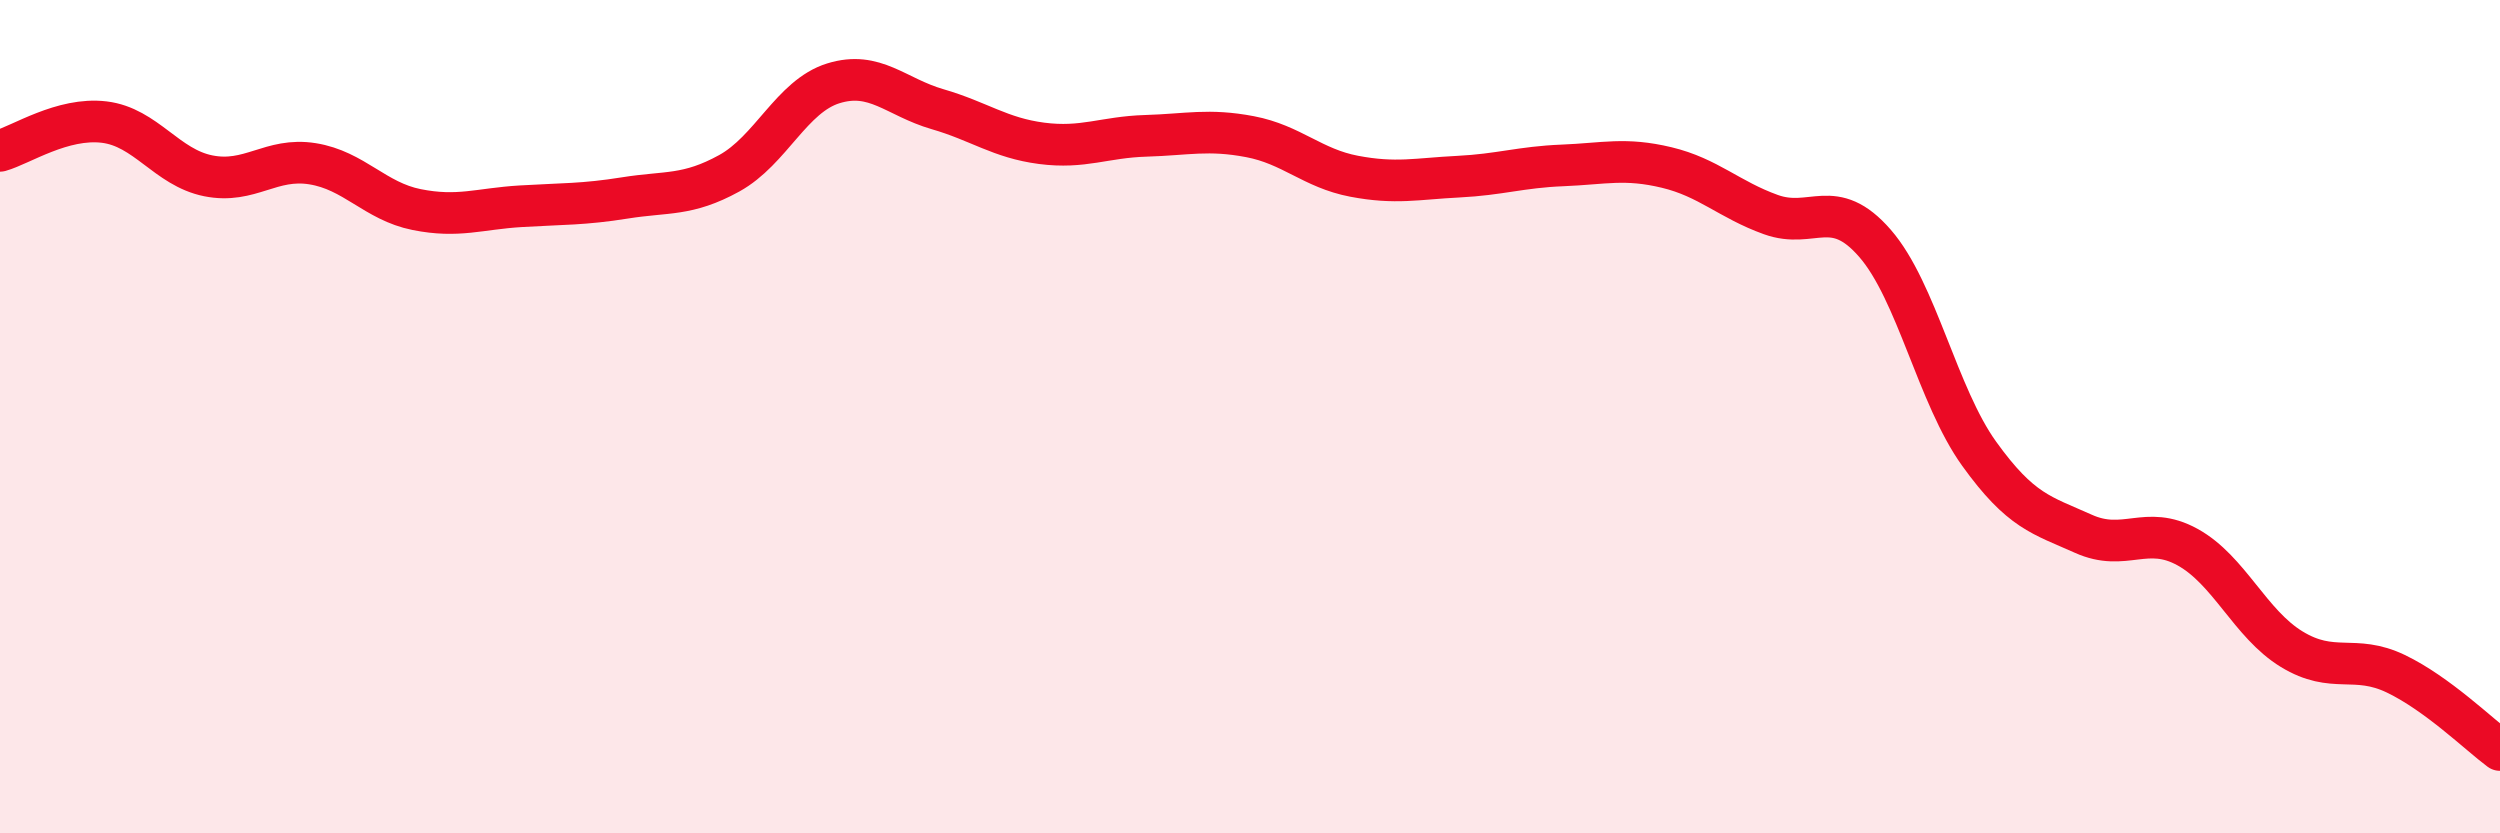
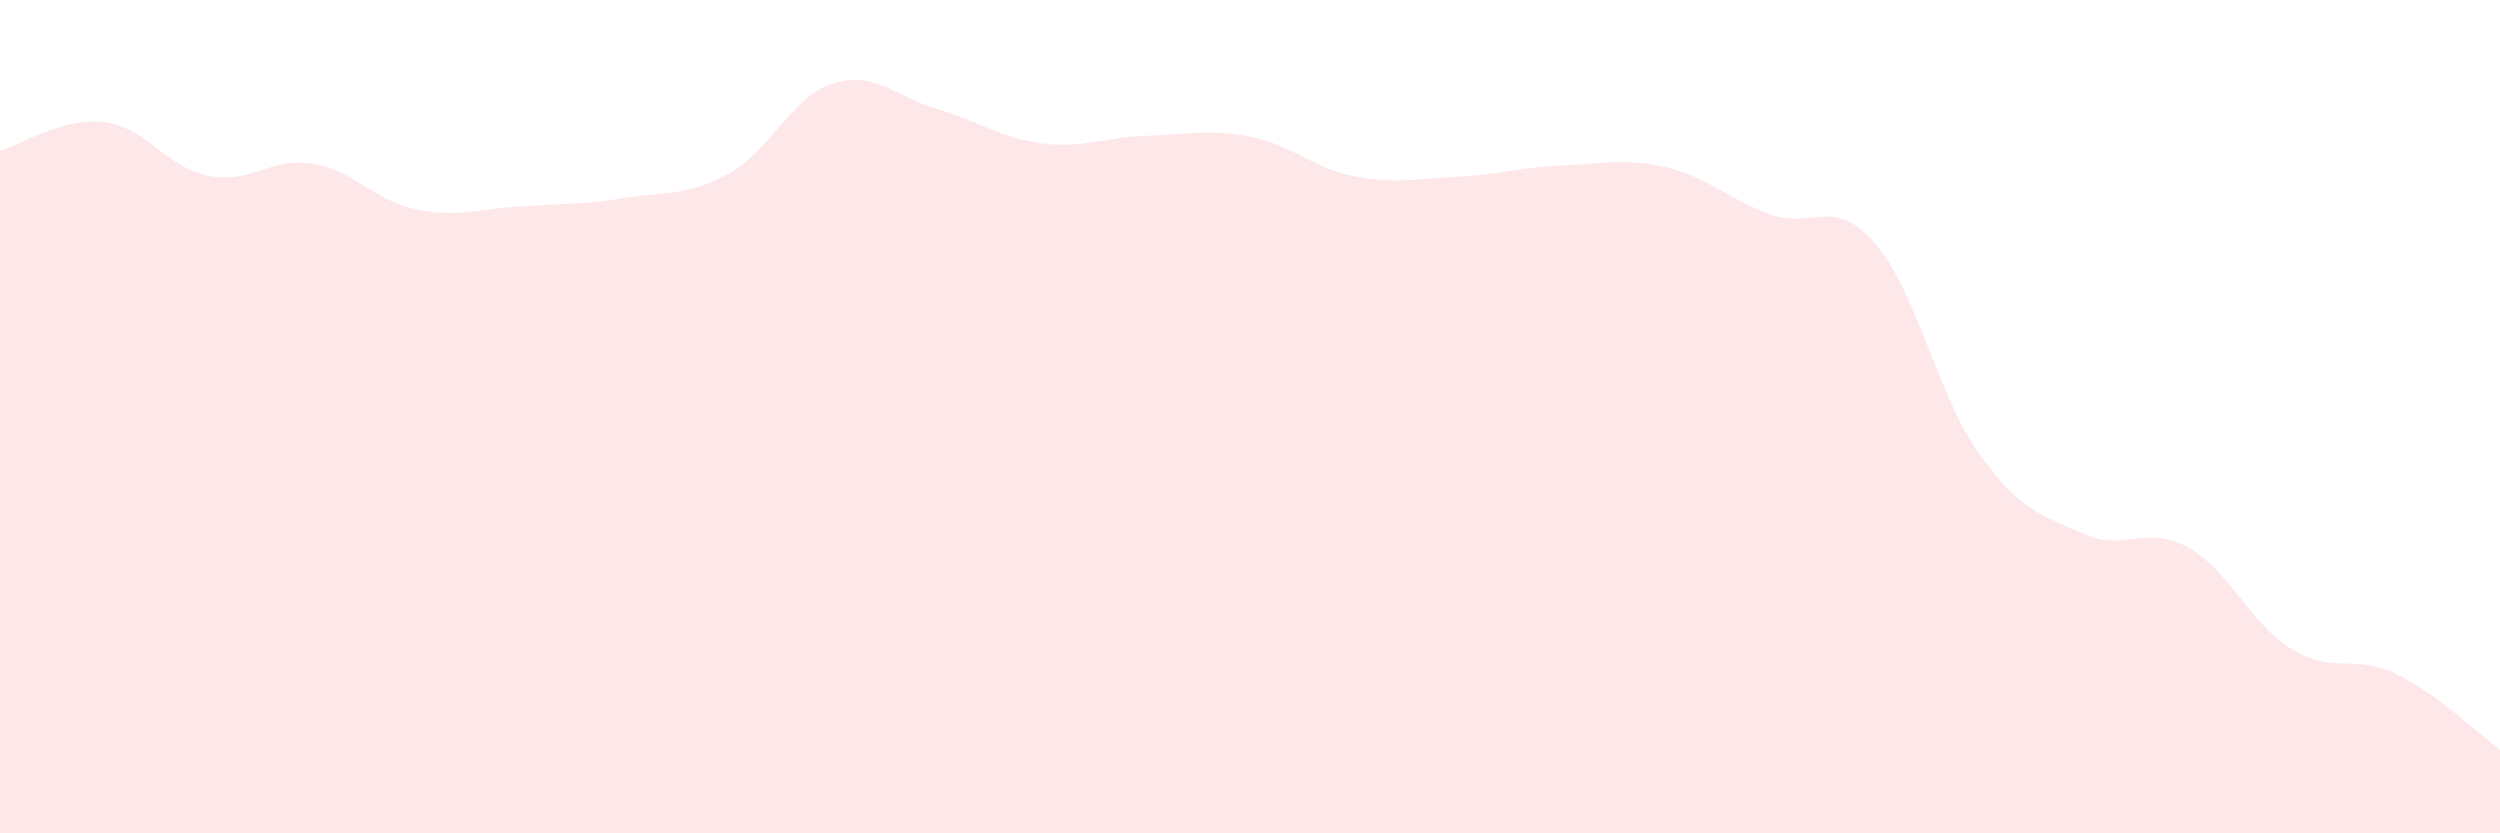
<svg xmlns="http://www.w3.org/2000/svg" width="60" height="20" viewBox="0 0 60 20">
  <path d="M 0,3.62 C 0.5,3.48 1.5,2.81 2.5,2.93 C 3.5,3.05 4,4.02 5,4.22 C 6,4.42 6.5,3.77 7.5,3.93 C 8.5,4.09 9,4.83 10,5.03 C 11,5.23 11.5,5.01 12.5,4.95 C 13.5,4.89 14,4.91 15,4.75 C 16,4.59 16.5,4.71 17.5,4.16 C 18.5,3.61 19,2.31 20,2 C 21,1.69 21.5,2.33 22.5,2.62 C 23.5,2.91 24,3.31 25,3.44 C 26,3.57 26.5,3.29 27.5,3.26 C 28.5,3.23 29,3.09 30,3.28 C 31,3.47 31.5,4.04 32.5,4.23 C 33.5,4.42 34,4.29 35,4.24 C 36,4.19 36.5,4.01 37.5,3.97 C 38.5,3.93 39,3.78 40,4.02 C 41,4.26 41.5,4.79 42.5,5.15 C 43.5,5.51 44,4.69 45,5.84 C 46,6.99 46.5,9.5 47.5,10.89 C 48.5,12.28 49,12.36 50,12.81 C 51,13.26 51.5,12.58 52.5,13.13 C 53.5,13.68 54,14.97 55,15.58 C 56,16.19 56.5,15.69 57.5,16.17 C 58.5,16.65 59.5,17.63 60,18L60 20L0 20Z" fill="#EB0A25" opacity="0.1" stroke-linecap="round" stroke-linejoin="round" />
-   <path d="M 0,3.62 C 0.5,3.48 1.5,2.81 2.5,2.93 C 3.5,3.05 4,4.02 5,4.22 C 6,4.42 6.5,3.77 7.5,3.93 C 8.5,4.09 9,4.83 10,5.03 C 11,5.23 11.5,5.01 12.5,4.95 C 13.5,4.89 14,4.91 15,4.75 C 16,4.59 16.5,4.71 17.5,4.16 C 18.5,3.61 19,2.31 20,2 C 21,1.69 21.5,2.33 22.5,2.62 C 23.5,2.91 24,3.31 25,3.44 C 26,3.57 26.5,3.29 27.5,3.26 C 28.5,3.23 29,3.09 30,3.28 C 31,3.47 31.5,4.04 32.5,4.23 C 33.5,4.42 34,4.29 35,4.24 C 36,4.19 36.5,4.01 37.5,3.97 C 38.5,3.93 39,3.78 40,4.02 C 41,4.26 41.5,4.79 42.5,5.15 C 43.5,5.51 44,4.69 45,5.84 C 46,6.99 46.5,9.5 47.5,10.89 C 48.5,12.28 49,12.36 50,12.81 C 51,13.26 51.5,12.58 52.5,13.13 C 53.5,13.68 54,14.97 55,15.58 C 56,16.19 56.5,15.69 57.5,16.17 C 58.5,16.65 59.5,17.63 60,18" stroke="#EB0A25" stroke-width="1" fill="none" stroke-linecap="round" stroke-linejoin="round" />
</svg>